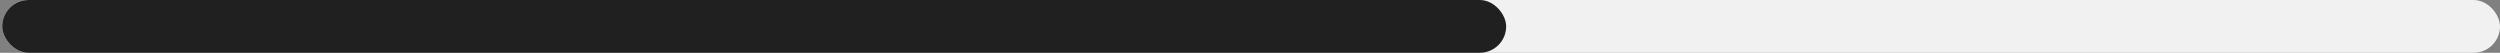
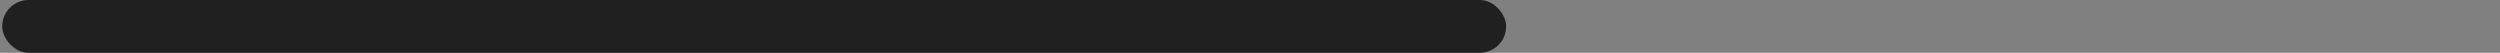
<svg xmlns="http://www.w3.org/2000/svg" width="379" height="8" viewBox="0 0 379 8" fill="none">
  <rect x="0" y="0" width="379" height="8" fill="#808080" stroke="none" />
-   <rect x="0.333" width="378.667" height="8" rx="4" fill="#F1F1F1" />
  <rect x="0.333" width="228" height="8" rx="4" fill="#202020" />
</svg>